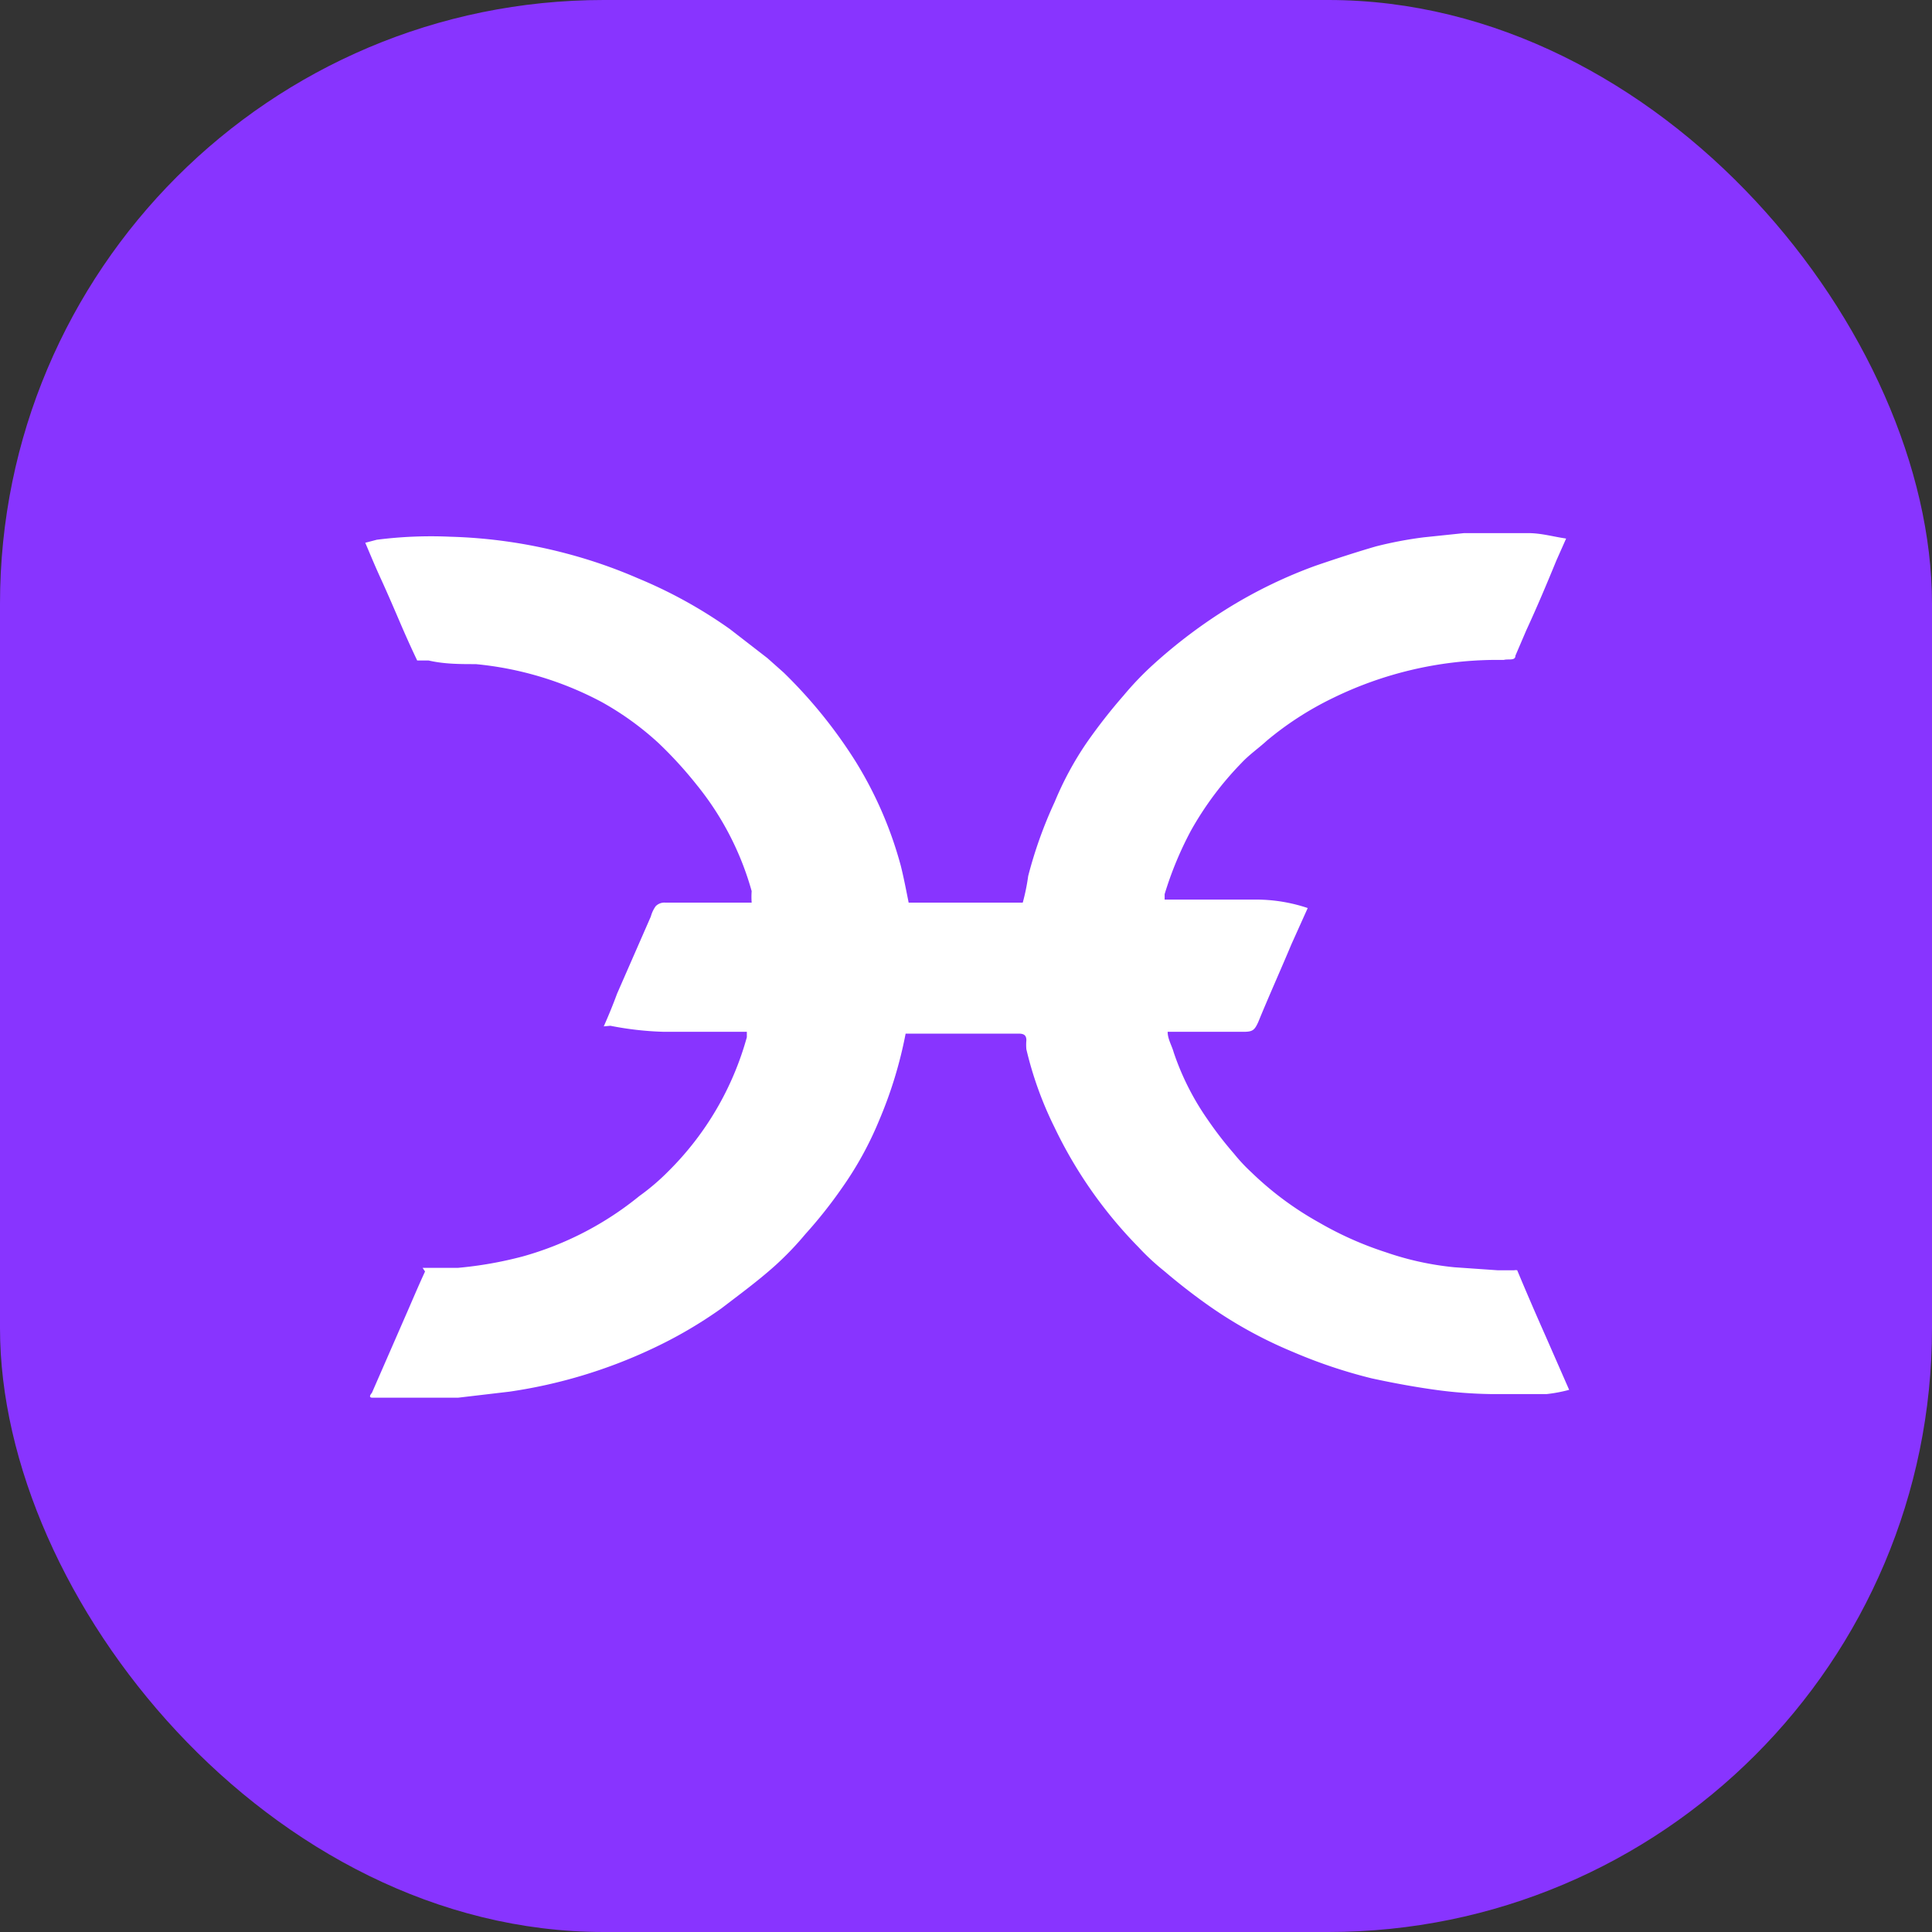
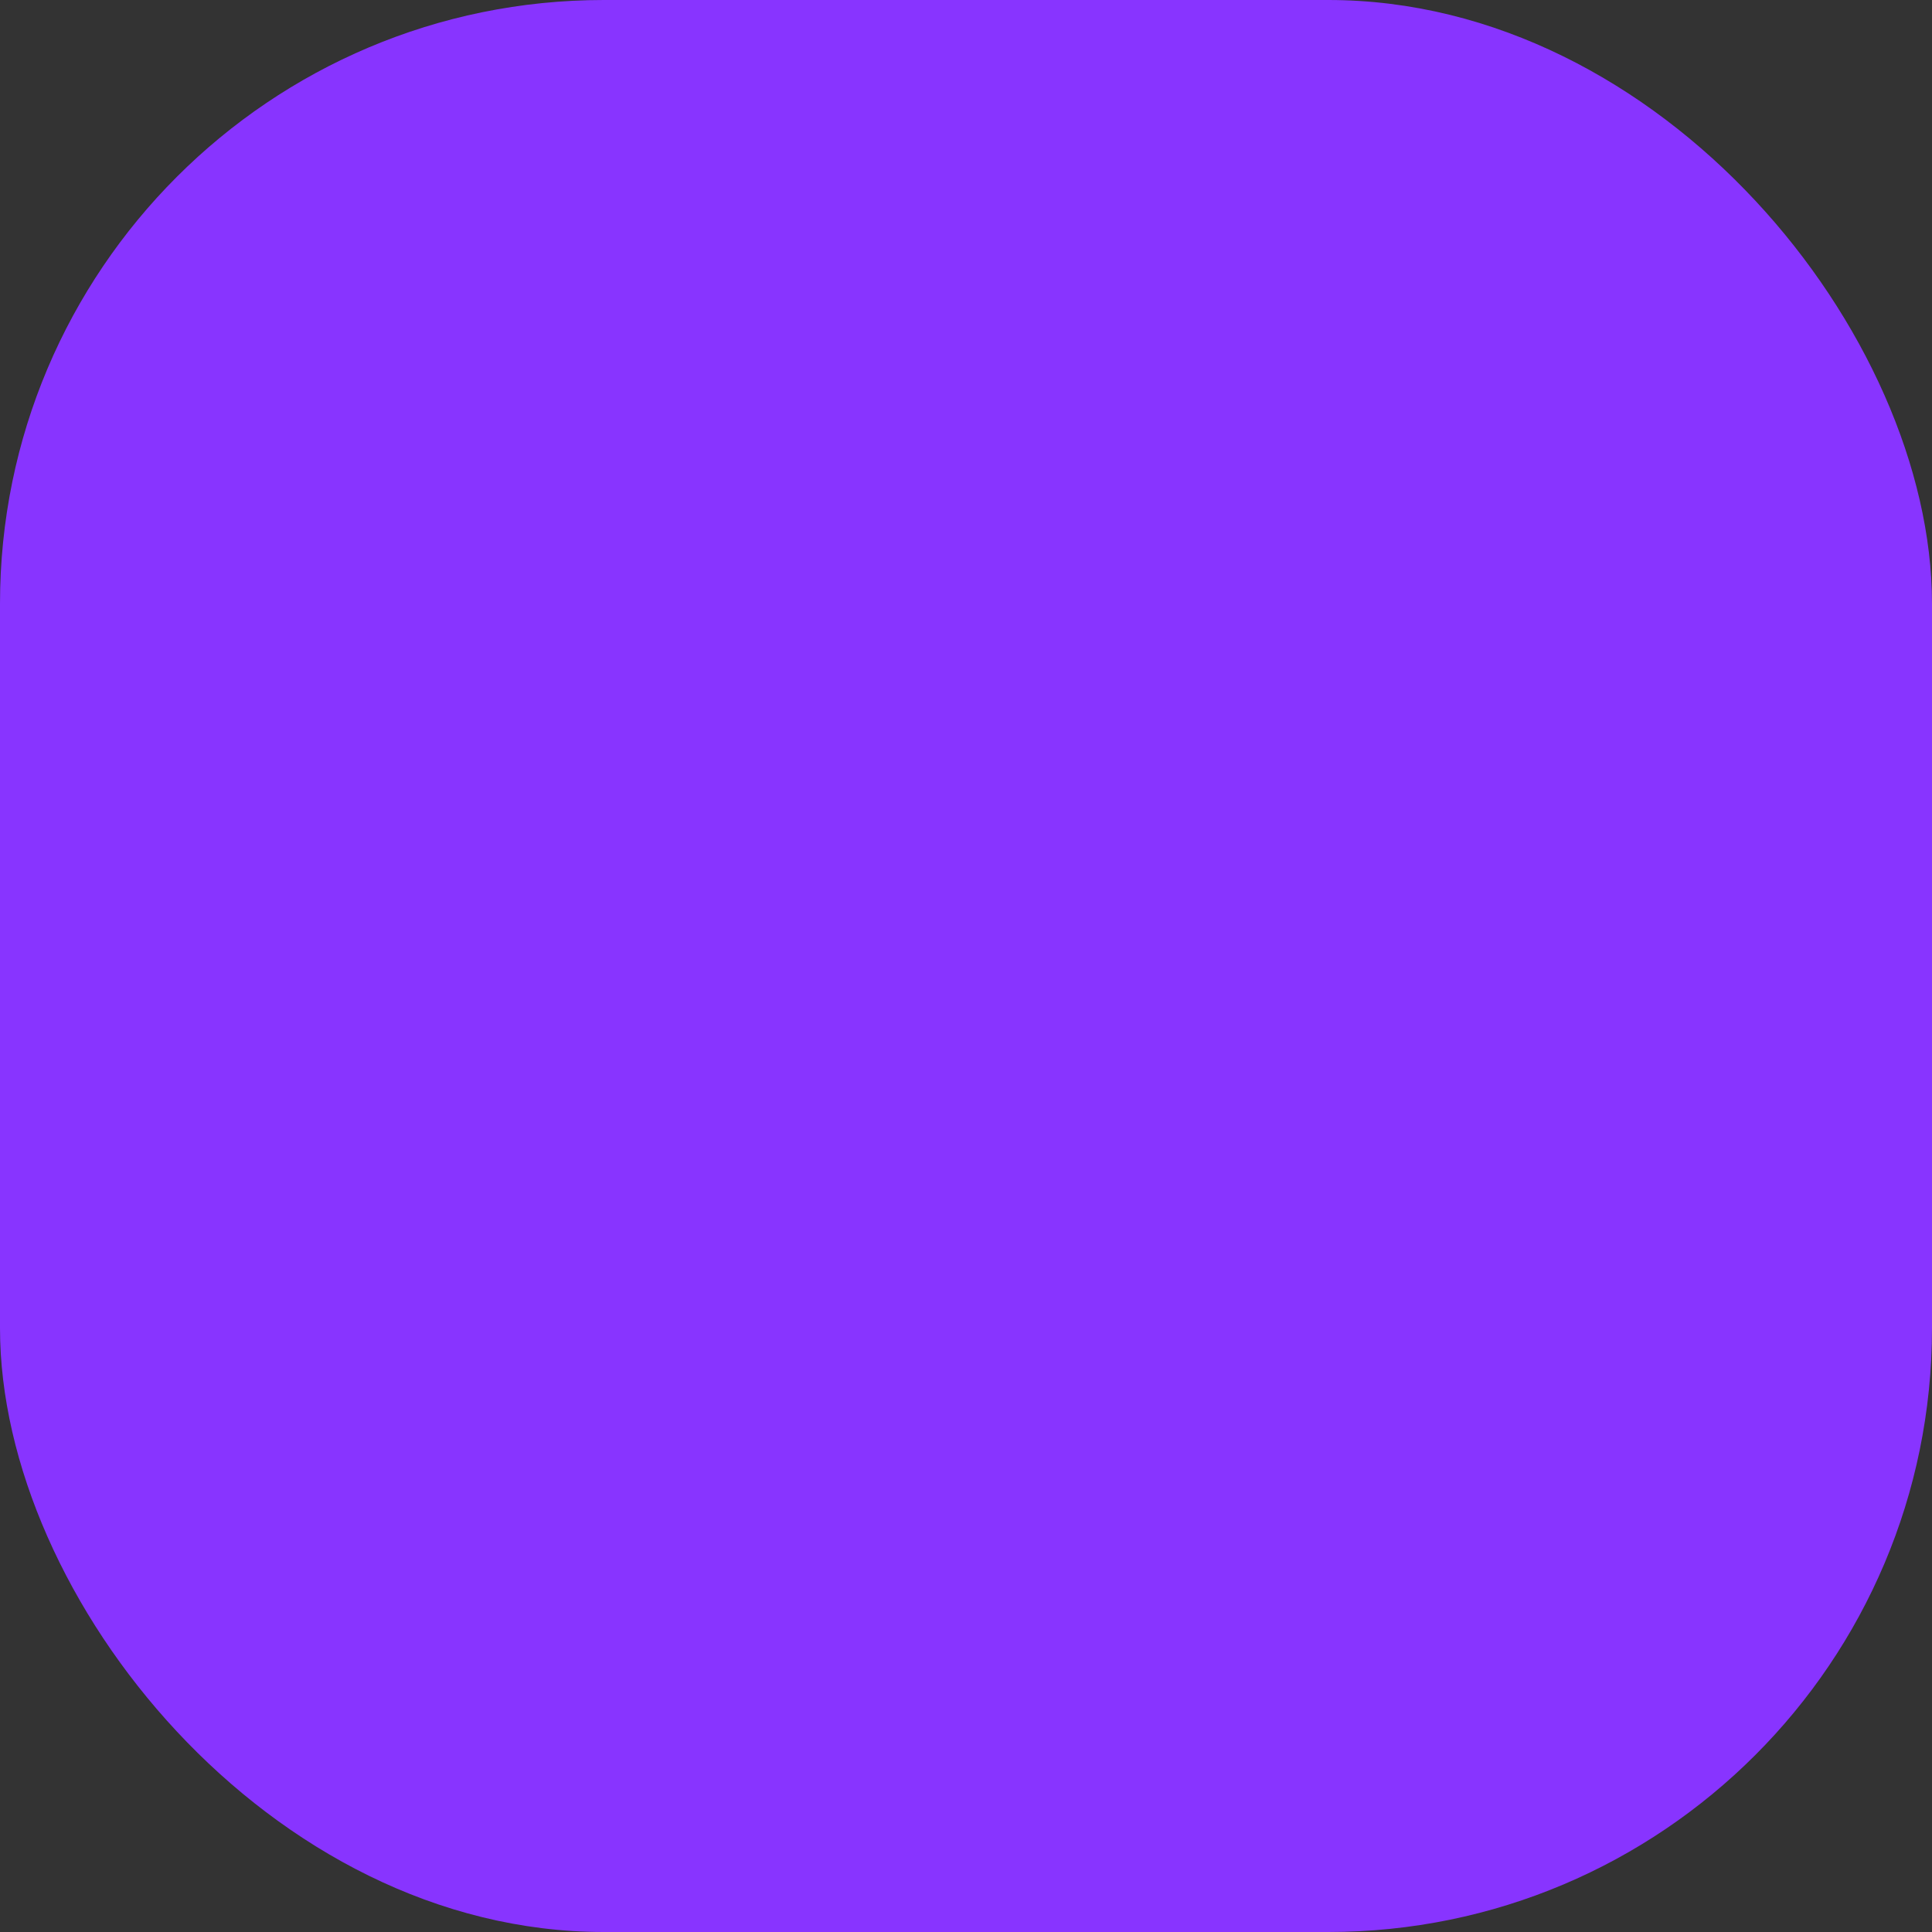
<svg xmlns="http://www.w3.org/2000/svg" viewBox="0 0 32 32">
  <rect x="0" y="0" width="32" height="32" fill="#333333" stroke="none" />
  <g id="katman_2" data-name="katman 2">
    <g id="katman_1-2" data-name="katman 1">
      <rect fill="#8834ff" width="32" height="32" rx="10" />
-       <path fill="#fff" d="M7,21c.19,0,.39,0,.58,0a6.42,6.42,0,0,0,1.08-.19,5.32,5.32,0,0,0,1.93-1,3.72,3.72,0,0,0,.48-.41,5,5,0,0,0,1.3-2.22s0-.07,0-.09H11a5.27,5.27,0,0,1-.89-.1L10,17l0,0c.08-.18.15-.35.22-.54l.56-1.28a.53.53,0,0,1,.08-.17.2.2,0,0,1,.15-.06h1.44a1.25,1.25,0,0,1,0-.19A4.87,4.87,0,0,0,11.54,13a6.77,6.77,0,0,0-.63-.69,4.9,4.9,0,0,0-.94-.68A5.54,5.54,0,0,0,7.88,11c-.26,0-.52,0-.78-.06H6.91l0,0,0,0c-.1-.21-.19-.41-.28-.62s-.21-.49-.32-.73-.17-.39-.26-.6l.19-.05a7.08,7.08,0,0,1,1.22-.05,8.41,8.41,0,0,1,1.93.28,8.24,8.24,0,0,1,1.18.41,7.75,7.75,0,0,1,1.52.84l.62.48.27.24a8,8,0,0,1,1.19,1.47,6.48,6.48,0,0,1,.75,1.73c.05.2.09.41.13.61l0,0,.05,0h1.84a3.43,3.43,0,0,0,.09-.44,7.18,7.18,0,0,1,.44-1.23A5.37,5.37,0,0,1,18,12.3a9.1,9.1,0,0,1,.61-.78,5.13,5.13,0,0,1,.51-.53,8.54,8.54,0,0,1,1.24-.93,7.84,7.84,0,0,1,1.43-.69c.35-.12.69-.23,1-.32a6.5,6.5,0,0,1,.79-.15l.67-.07.43,0h.63c.22,0,.42.06.63.09,0,0,0,0,0,0l-.16.36c-.16.39-.32.77-.5,1.16l-.18.42c0,.09-.12.05-.19.07h-.15a6.21,6.21,0,0,0-2.68.63,5.3,5.3,0,0,0-1.1.71c-.13.12-.29.23-.42.37a5.36,5.36,0,0,0-.83,1.11,5.78,5.78,0,0,0-.44,1.06s0,.07,0,.09h1.53a2.69,2.69,0,0,1,.84.14l0,0-.27.6c-.18.43-.37.85-.55,1.29-.06.13-.09.16-.24.16H19.34c0,.12.07.23.1.34A4.37,4.37,0,0,0,20,18.54a6.17,6.17,0,0,0,.44.57,2.87,2.87,0,0,0,.29.31,5.33,5.33,0,0,0,1.12.83,5.68,5.68,0,0,0,1.1.49,4.94,4.94,0,0,0,1.14.25l.72.05.27,0a.1.1,0,0,1,.05,0c.15.36.31.73.47,1.09l.39.89a2.41,2.41,0,0,1-.37.07l-.94,0a7.54,7.54,0,0,1-.83-.06c-.38-.05-.76-.12-1.13-.2a8.4,8.4,0,0,1-1.31-.44,7.24,7.24,0,0,1-1.44-.8q-.35-.25-.69-.54a3.88,3.88,0,0,1-.42-.39,7.36,7.36,0,0,1-1.4-2A6,6,0,0,1,17,17.38a.83.83,0,0,1,0-.15c0-.09-.05-.11-.13-.11H15a7.06,7.06,0,0,1-.44,1.44,5.69,5.69,0,0,1-.61,1.11,7.64,7.64,0,0,1-.61.77,5.13,5.13,0,0,1-.51.53c-.28.25-.58.47-.88.7a7.34,7.34,0,0,1-1.15.67,8.37,8.37,0,0,1-2.36.71l-.85.1H7.1l-.7,0-.24,0s-.07,0,0-.08l.55-1.26c.11-.25.21-.49.33-.75Z" />
    </g>
  </g>
</svg>